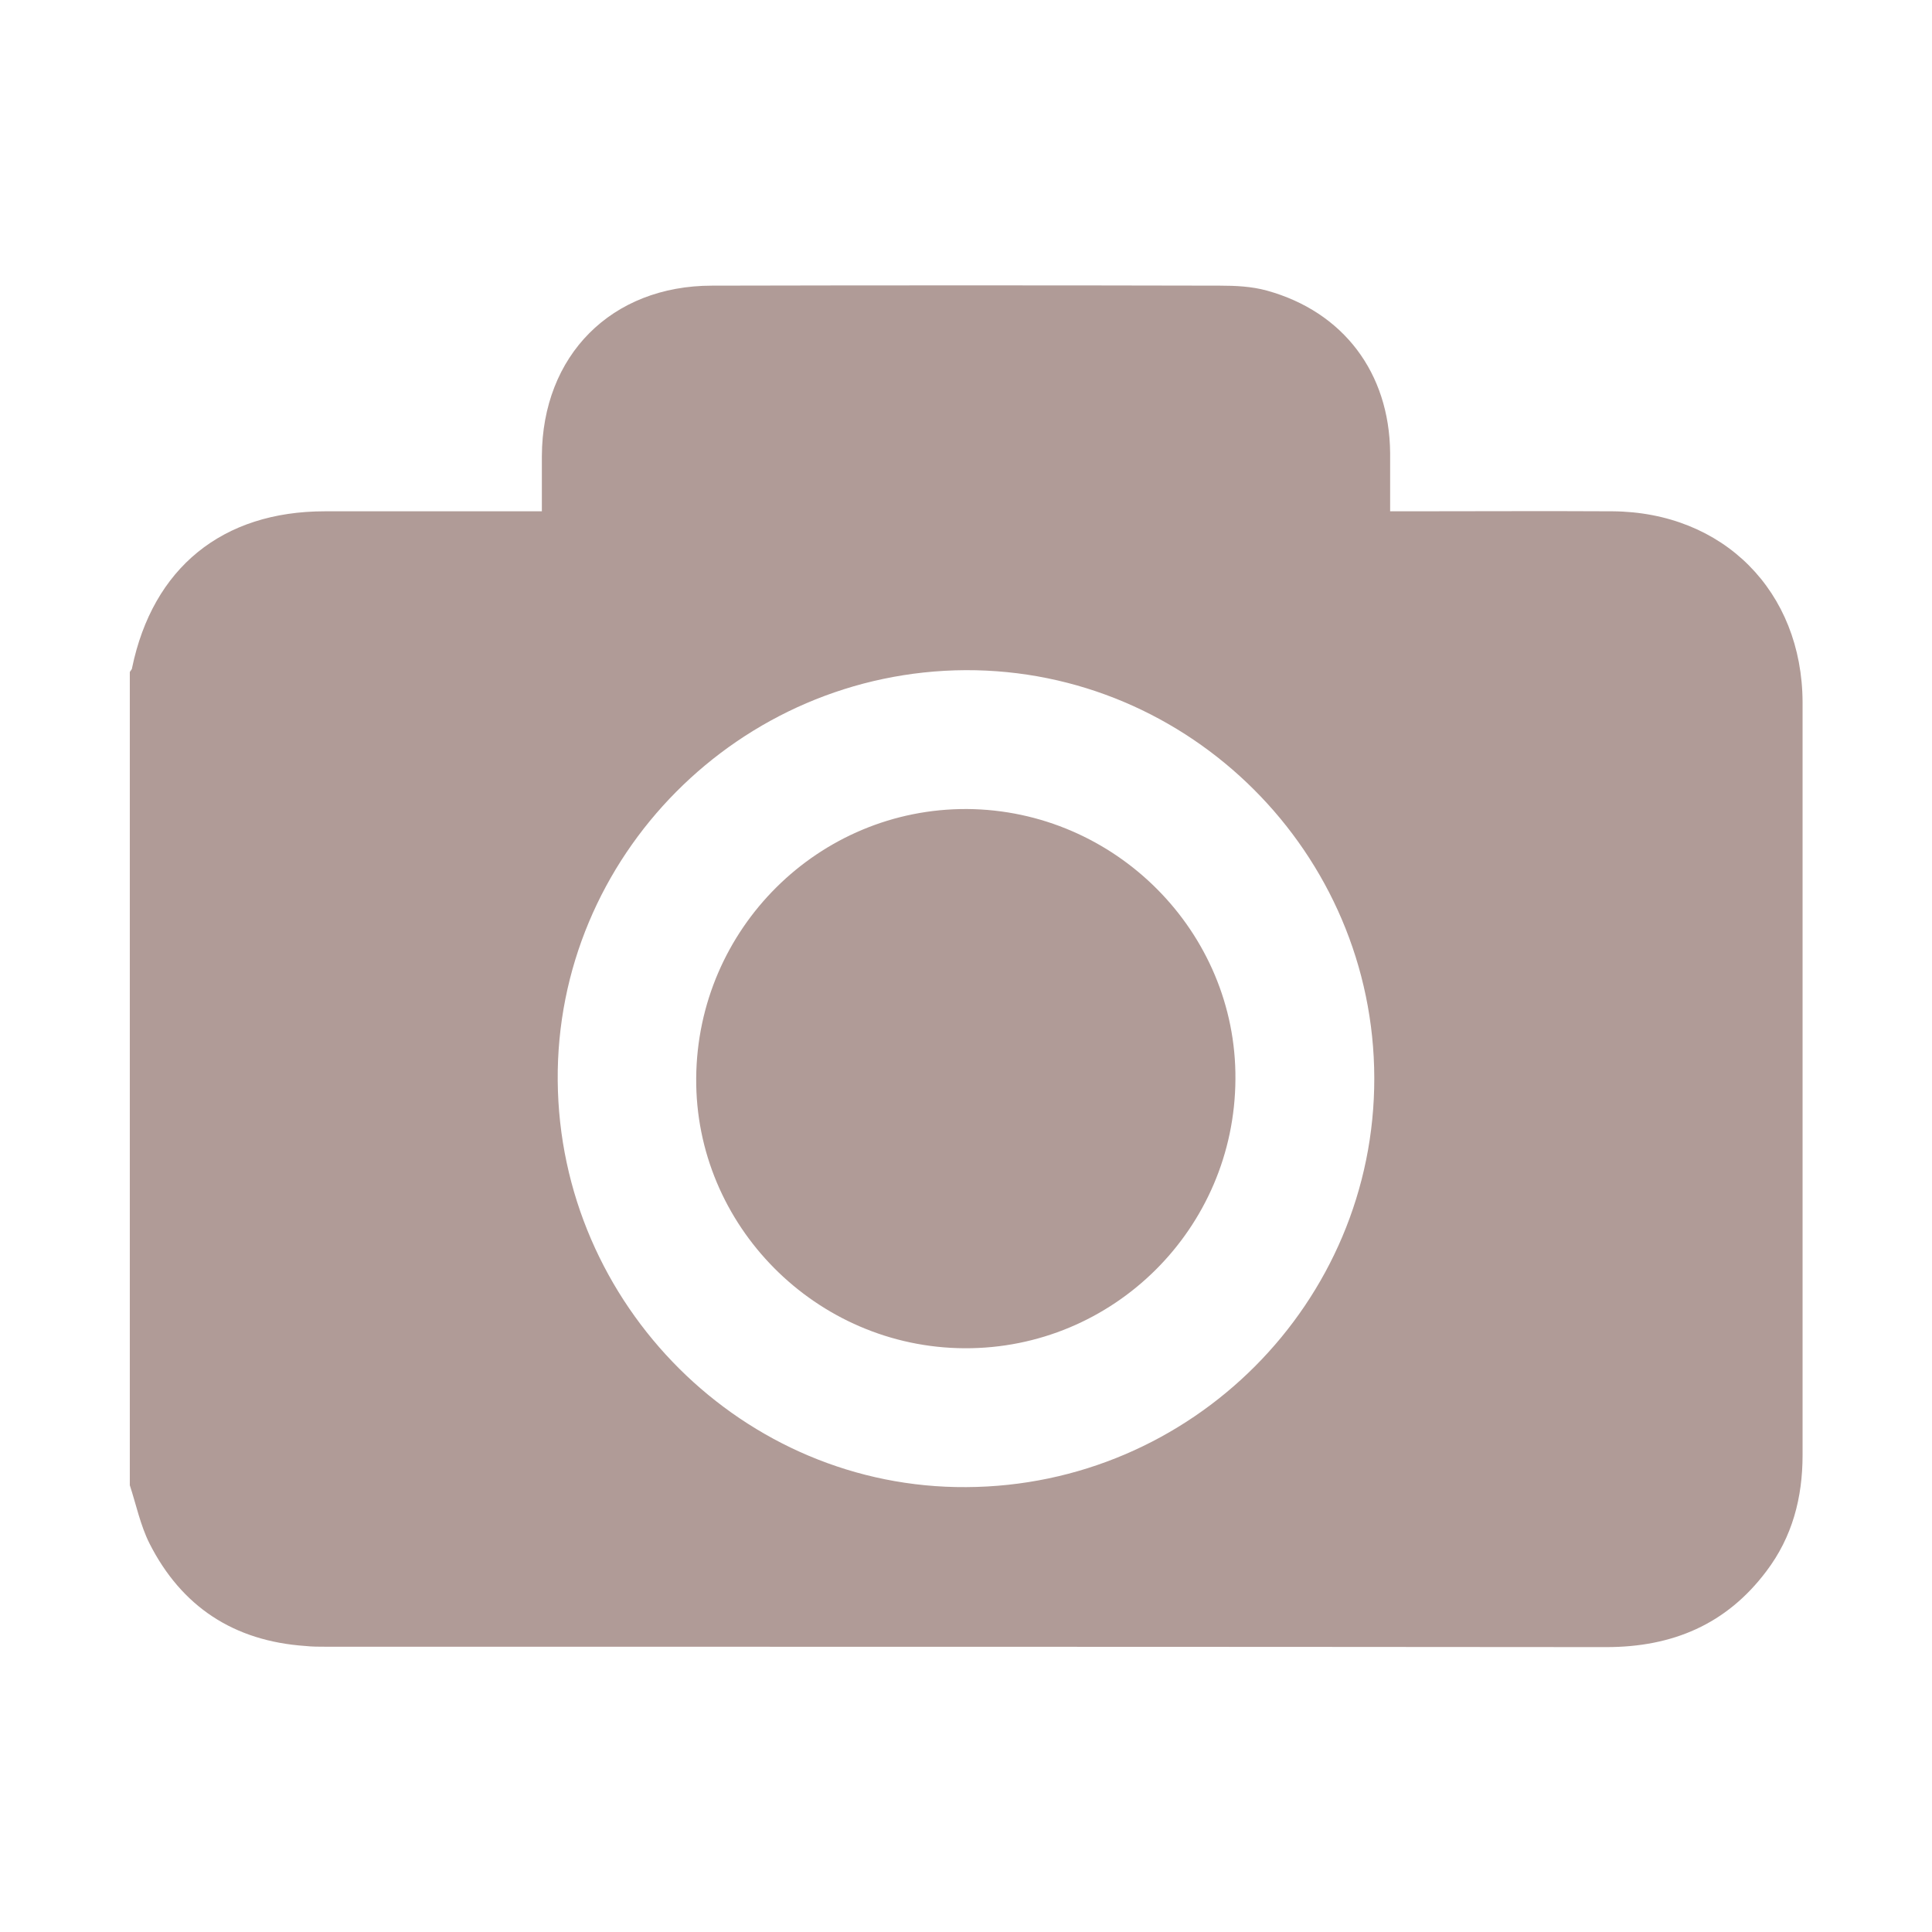
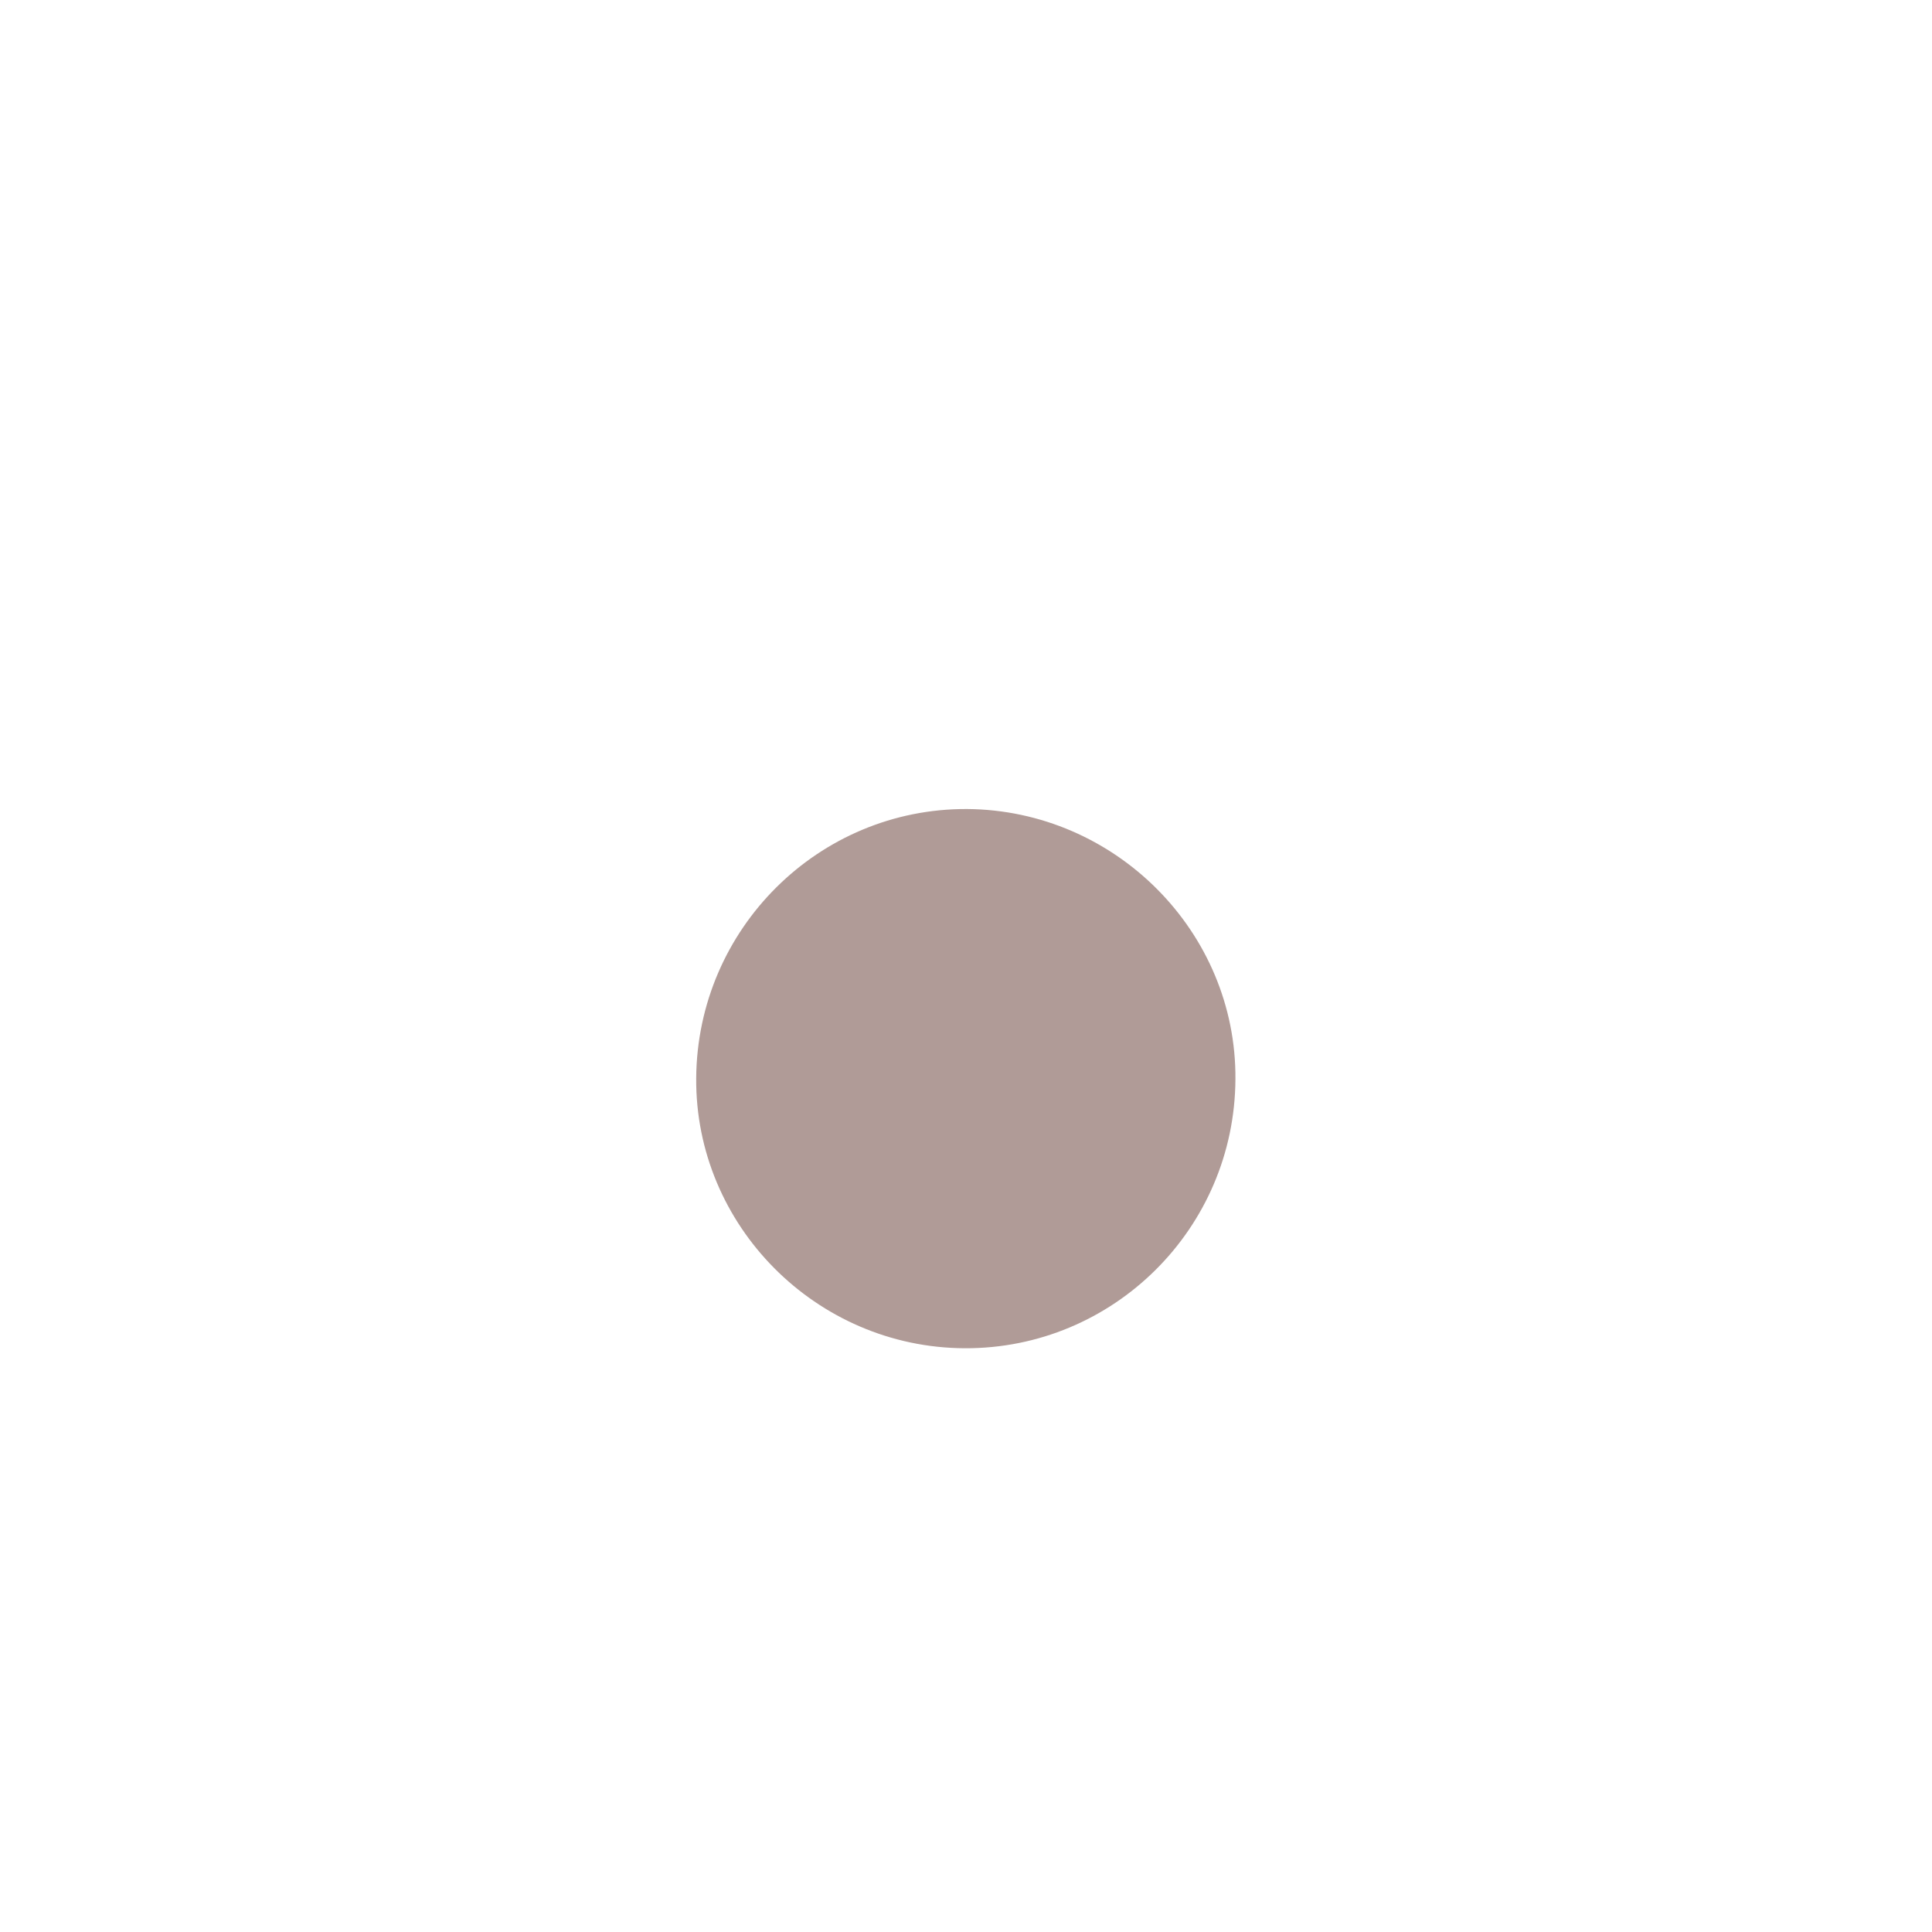
<svg xmlns="http://www.w3.org/2000/svg" version="1.1" id="Capa_1" x="0px" y="0px" viewBox="0 0 512 512" style="enable-background:new 0 0 512 512;" xml:space="preserve">
  <style type="text/css">
	.st0{fill:#B09B97;}
</style>
  <g>
-     <path class="st0" d="M34.4,393.6c0-71.8,0-143.7,0-215.5c0.2-0.4,0.6-0.7,0.6-1.1c5.5-26.5,23.9-41.5,51.1-41.5   c17.5,0,34.9,0,52.4,0c1.5,0,3.1,0,5.1,0c0-5.2,0-9.9,0-14.6c0.1-26.7,18.4-45.2,45.1-45.2c44.9-0.1,89.7-0.1,134.6,0   c4.1,0,8.4,0.2,12.4,1.3c20.3,5.6,32.5,21.8,32.7,43c0,5,0,10,0,15.5c2.1,0,3.6,0,5.2,0c17.9,0,35.8-0.1,53.7,0   c29.4,0.2,50.3,21.2,50.4,50.6c0,12.4,0,24.8,0,37.2c0,54.1,0,108.2,0,162.3c0,11.3-2.7,21.7-9.6,30.8   c-10.6,14.1-24.9,20.1-42.4,20.1c-113.1-0.1-226.2-0.1-339.2-0.1c-1.9,0-3.8,0-5.6-0.2C62,434.9,48.1,425.8,39.6,409   C37.2,404.2,36.1,398.8,34.4,393.6z M256.1,394.1c59.7-0.3,108.2-48.9,108.1-108.4c-0.1-59.6-48.9-108.3-108.3-108.1   C196,177.9,147.3,227,147.8,286.4C148.3,345.9,197.1,394.5,256.1,394.1z" />
    <path class="st0" d="M327.4,286c-0.2,39.6-32.4,71.5-71.8,71.3c-39.3-0.2-71.4-32.5-71.1-71.6c0.3-39.6,32.5-71.5,71.8-71.3   C295.6,214.7,327.7,247,327.4,286z" />
  </g>
</svg>